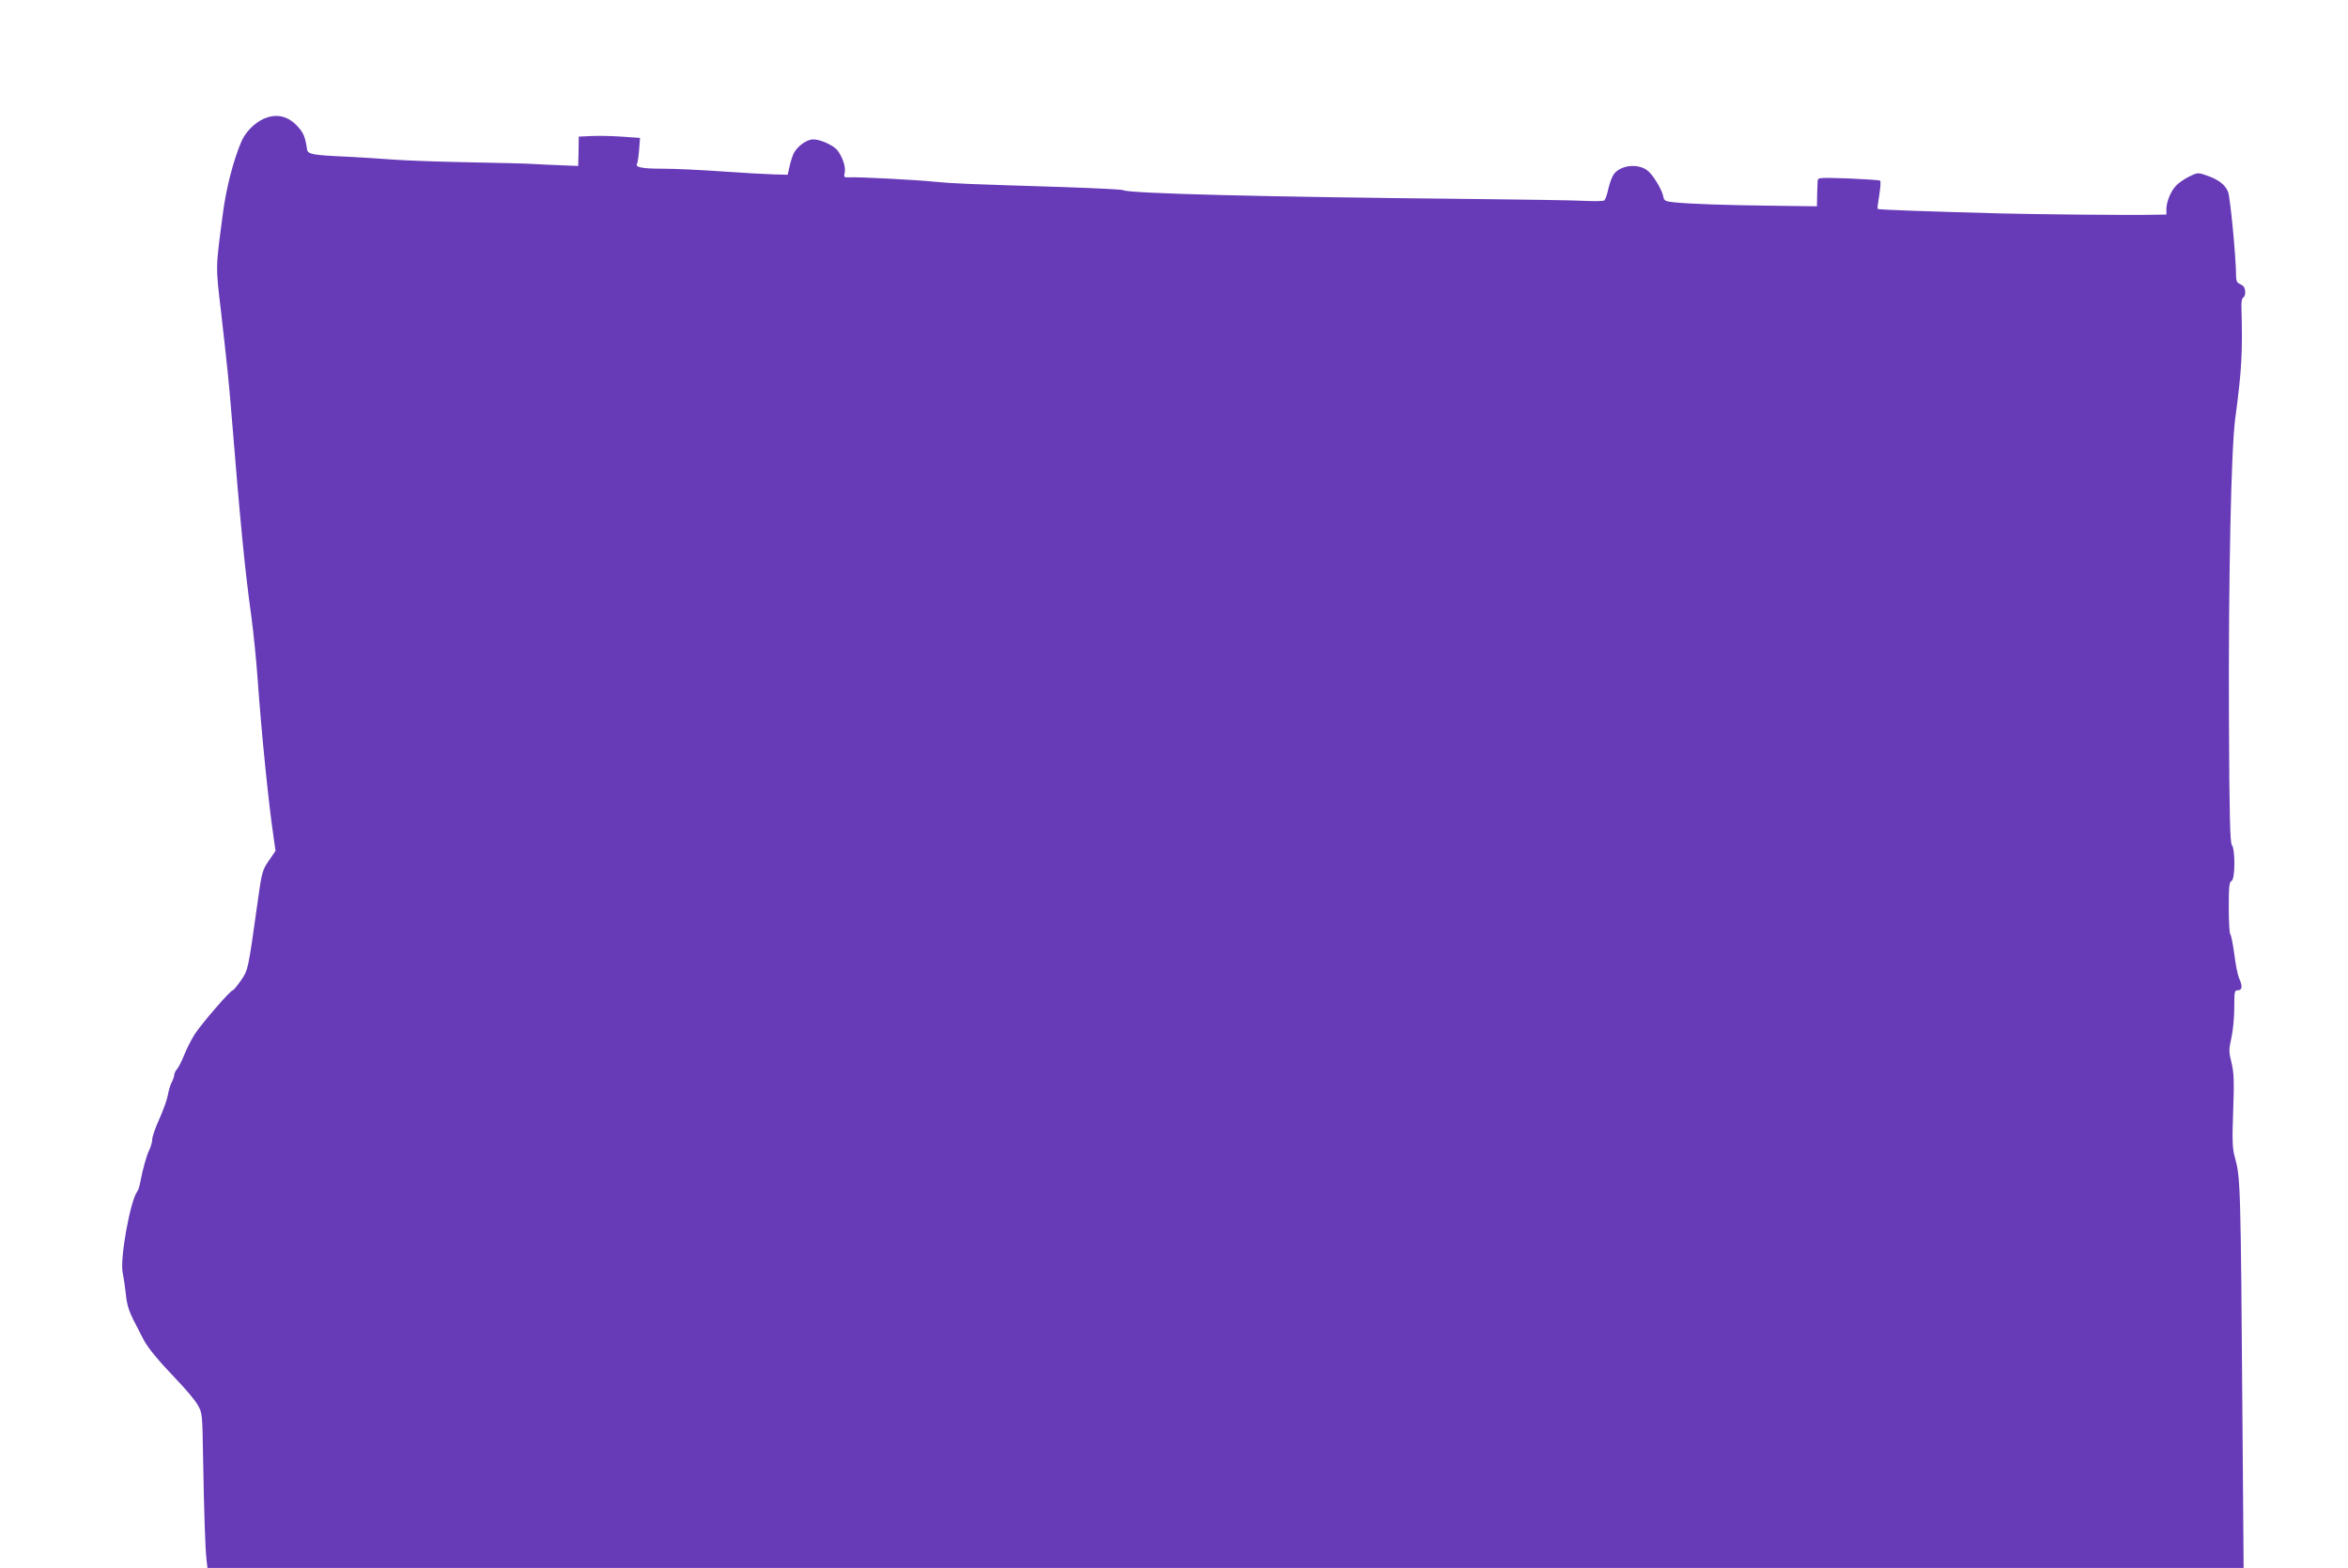
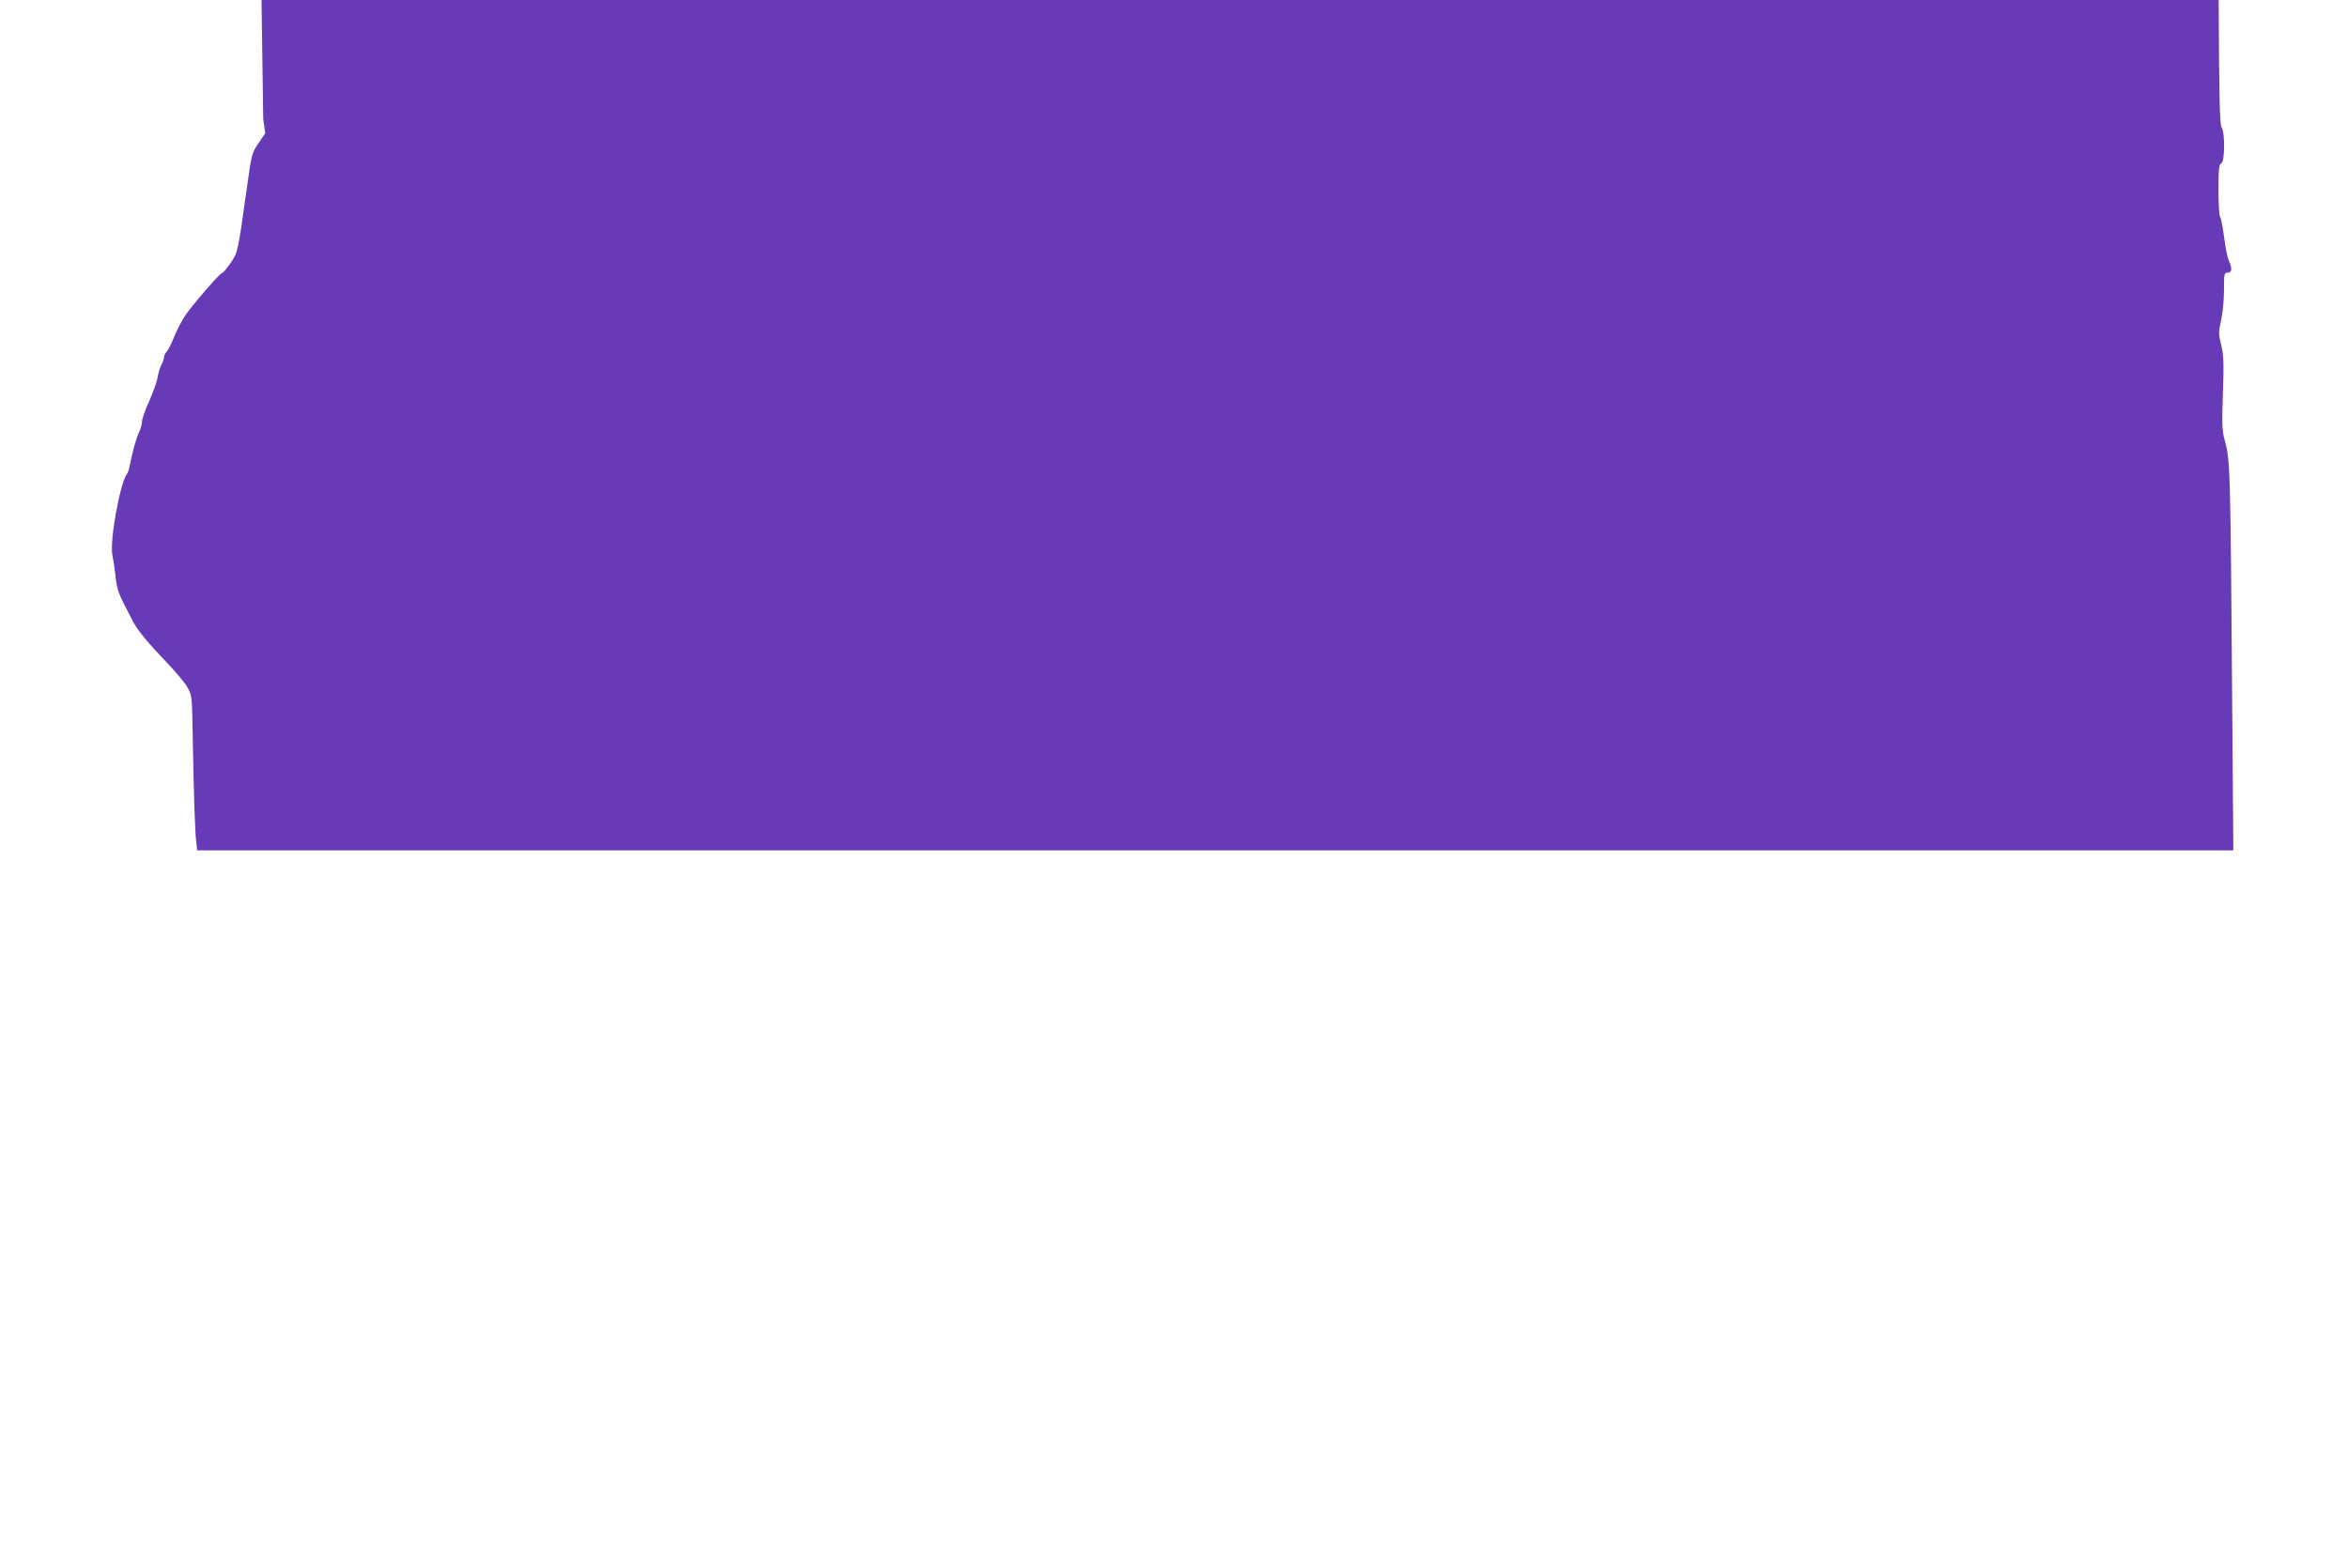
<svg xmlns="http://www.w3.org/2000/svg" version="1.0" width="1280pt" height="855pt" viewBox="0 0 1280 855" preserveAspectRatio="xMidYMid meet">
  <g transform="translate(0,855) scale(0.1,-0.1)" fill="#673ab7" stroke="none">
-     <path d="M1435 7901 c-50 -23 -99 -74 -120 -125 -44 -104 -83 -257 -100 -391 -40 -303 -40 -281 -10 -535 34 -299 43 -387 55 -535 51 -628 75 -873 110 -1125 11 -80 27 -237 35 -350 20 -280 58 -663 86 -852 l11 -78 -37 -54 c-35 -52 -38 -61 -61 -228 -52 -372 -51 -367 -91 -425 -20 -29 -40 -53 -44 -53 -13 0 -169 -181 -207 -239 -19 -30 -45 -81 -58 -114 -13 -33 -31 -68 -39 -77 -8 -9 -15 -23 -15 -31 0 -8 -6 -26 -14 -41 -8 -14 -17 -46 -21 -70 -4 -24 -25 -82 -46 -129 -22 -48 -39 -98 -39 -111 0 -14 -7 -39 -15 -56 -16 -32 -37 -108 -50 -177 -4 -22 -11 -45 -16 -51 -38 -47 -97 -370 -80 -445 5 -24 13 -77 17 -116 5 -54 16 -90 41 -140 20 -38 44 -85 55 -107 24 -46 79 -113 187 -226 45 -47 94 -105 108 -130 26 -45 26 -47 30 -285 5 -295 12 -506 19 -562 l5 -43 5550 0 5550 0 -6 757 c-10 1352 -11 1371 -42 1483 -13 46 -15 89 -9 252 6 166 4 208 -9 263 -15 59 -15 71 -1 134 9 39 16 113 16 165 0 89 1 96 20 96 24 0 26 24 6 66 -7 16 -19 75 -26 132 -8 57 -17 105 -22 108 -4 3 -8 68 -8 145 0 115 3 141 15 145 20 8 21 170 2 196 -10 13 -14 163 -16 694 -3 768 12 1464 34 1629 36 272 41 359 34 615 -1 25 4 46 10 48 12 4 15 41 3 58 -4 6 -15 13 -24 17 -12 4 -18 17 -18 39 0 99 -32 434 -44 462 -16 40 -54 68 -119 90 -46 16 -49 15 -95 -8 -26 -13 -57 -35 -69 -48 -29 -30 -53 -89 -53 -128 l0 -30 -67 -1 c-121 -3 -633 2 -833 7 -431 12 -670 20 -674 25 -2 2 2 37 9 77 6 40 9 75 4 77 -4 3 -82 8 -173 12 -158 5 -166 5 -167 -13 -1 -11 -2 -46 -3 -79 l-1 -60 -230 3 c-274 3 -457 10 -541 18 -58 6 -62 8 -67 34 -8 39 -58 120 -87 141 -53 40 -148 28 -183 -22 -9 -12 -22 -48 -29 -78 -6 -31 -17 -59 -22 -64 -6 -4 -58 -5 -116 -2 -58 3 -330 7 -605 10 -1137 11 -1873 30 -1902 48 -6 4 -154 11 -329 17 -540 17 -596 19 -699 29 -107 11 -421 27 -468 24 -26 -1 -28 1 -22 27 7 30 -15 92 -43 124 -24 26 -91 56 -129 56 -33 0 -84 -35 -105 -74 -6 -11 -17 -43 -23 -70 l-11 -49 -75 2 c-41 1 -166 8 -279 16 -113 8 -259 15 -325 15 -116 0 -154 8 -142 27 3 5 8 39 11 75 l5 66 -102 7 c-56 4 -131 5 -167 3 l-65 -3 -1 -80 -2 -80 -98 4 c-55 2 -121 5 -149 7 -27 2 -185 6 -350 9 -165 3 -352 10 -415 15 -63 5 -179 12 -258 16 -177 8 -204 13 -208 39 -10 68 -19 90 -51 125 -53 59 -118 73 -188 41z" />
+     <path d="M1435 7901 l11 -78 -37 -54 c-35 -52 -38 -61 -61 -228 -52 -372 -51 -367 -91 -425 -20 -29 -40 -53 -44 -53 -13 0 -169 -181 -207 -239 -19 -30 -45 -81 -58 -114 -13 -33 -31 -68 -39 -77 -8 -9 -15 -23 -15 -31 0 -8 -6 -26 -14 -41 -8 -14 -17 -46 -21 -70 -4 -24 -25 -82 -46 -129 -22 -48 -39 -98 -39 -111 0 -14 -7 -39 -15 -56 -16 -32 -37 -108 -50 -177 -4 -22 -11 -45 -16 -51 -38 -47 -97 -370 -80 -445 5 -24 13 -77 17 -116 5 -54 16 -90 41 -140 20 -38 44 -85 55 -107 24 -46 79 -113 187 -226 45 -47 94 -105 108 -130 26 -45 26 -47 30 -285 5 -295 12 -506 19 -562 l5 -43 5550 0 5550 0 -6 757 c-10 1352 -11 1371 -42 1483 -13 46 -15 89 -9 252 6 166 4 208 -9 263 -15 59 -15 71 -1 134 9 39 16 113 16 165 0 89 1 96 20 96 24 0 26 24 6 66 -7 16 -19 75 -26 132 -8 57 -17 105 -22 108 -4 3 -8 68 -8 145 0 115 3 141 15 145 20 8 21 170 2 196 -10 13 -14 163 -16 694 -3 768 12 1464 34 1629 36 272 41 359 34 615 -1 25 4 46 10 48 12 4 15 41 3 58 -4 6 -15 13 -24 17 -12 4 -18 17 -18 39 0 99 -32 434 -44 462 -16 40 -54 68 -119 90 -46 16 -49 15 -95 -8 -26 -13 -57 -35 -69 -48 -29 -30 -53 -89 -53 -128 l0 -30 -67 -1 c-121 -3 -633 2 -833 7 -431 12 -670 20 -674 25 -2 2 2 37 9 77 6 40 9 75 4 77 -4 3 -82 8 -173 12 -158 5 -166 5 -167 -13 -1 -11 -2 -46 -3 -79 l-1 -60 -230 3 c-274 3 -457 10 -541 18 -58 6 -62 8 -67 34 -8 39 -58 120 -87 141 -53 40 -148 28 -183 -22 -9 -12 -22 -48 -29 -78 -6 -31 -17 -59 -22 -64 -6 -4 -58 -5 -116 -2 -58 3 -330 7 -605 10 -1137 11 -1873 30 -1902 48 -6 4 -154 11 -329 17 -540 17 -596 19 -699 29 -107 11 -421 27 -468 24 -26 -1 -28 1 -22 27 7 30 -15 92 -43 124 -24 26 -91 56 -129 56 -33 0 -84 -35 -105 -74 -6 -11 -17 -43 -23 -70 l-11 -49 -75 2 c-41 1 -166 8 -279 16 -113 8 -259 15 -325 15 -116 0 -154 8 -142 27 3 5 8 39 11 75 l5 66 -102 7 c-56 4 -131 5 -167 3 l-65 -3 -1 -80 -2 -80 -98 4 c-55 2 -121 5 -149 7 -27 2 -185 6 -350 9 -165 3 -352 10 -415 15 -63 5 -179 12 -258 16 -177 8 -204 13 -208 39 -10 68 -19 90 -51 125 -53 59 -118 73 -188 41z" />
  </g>
</svg>